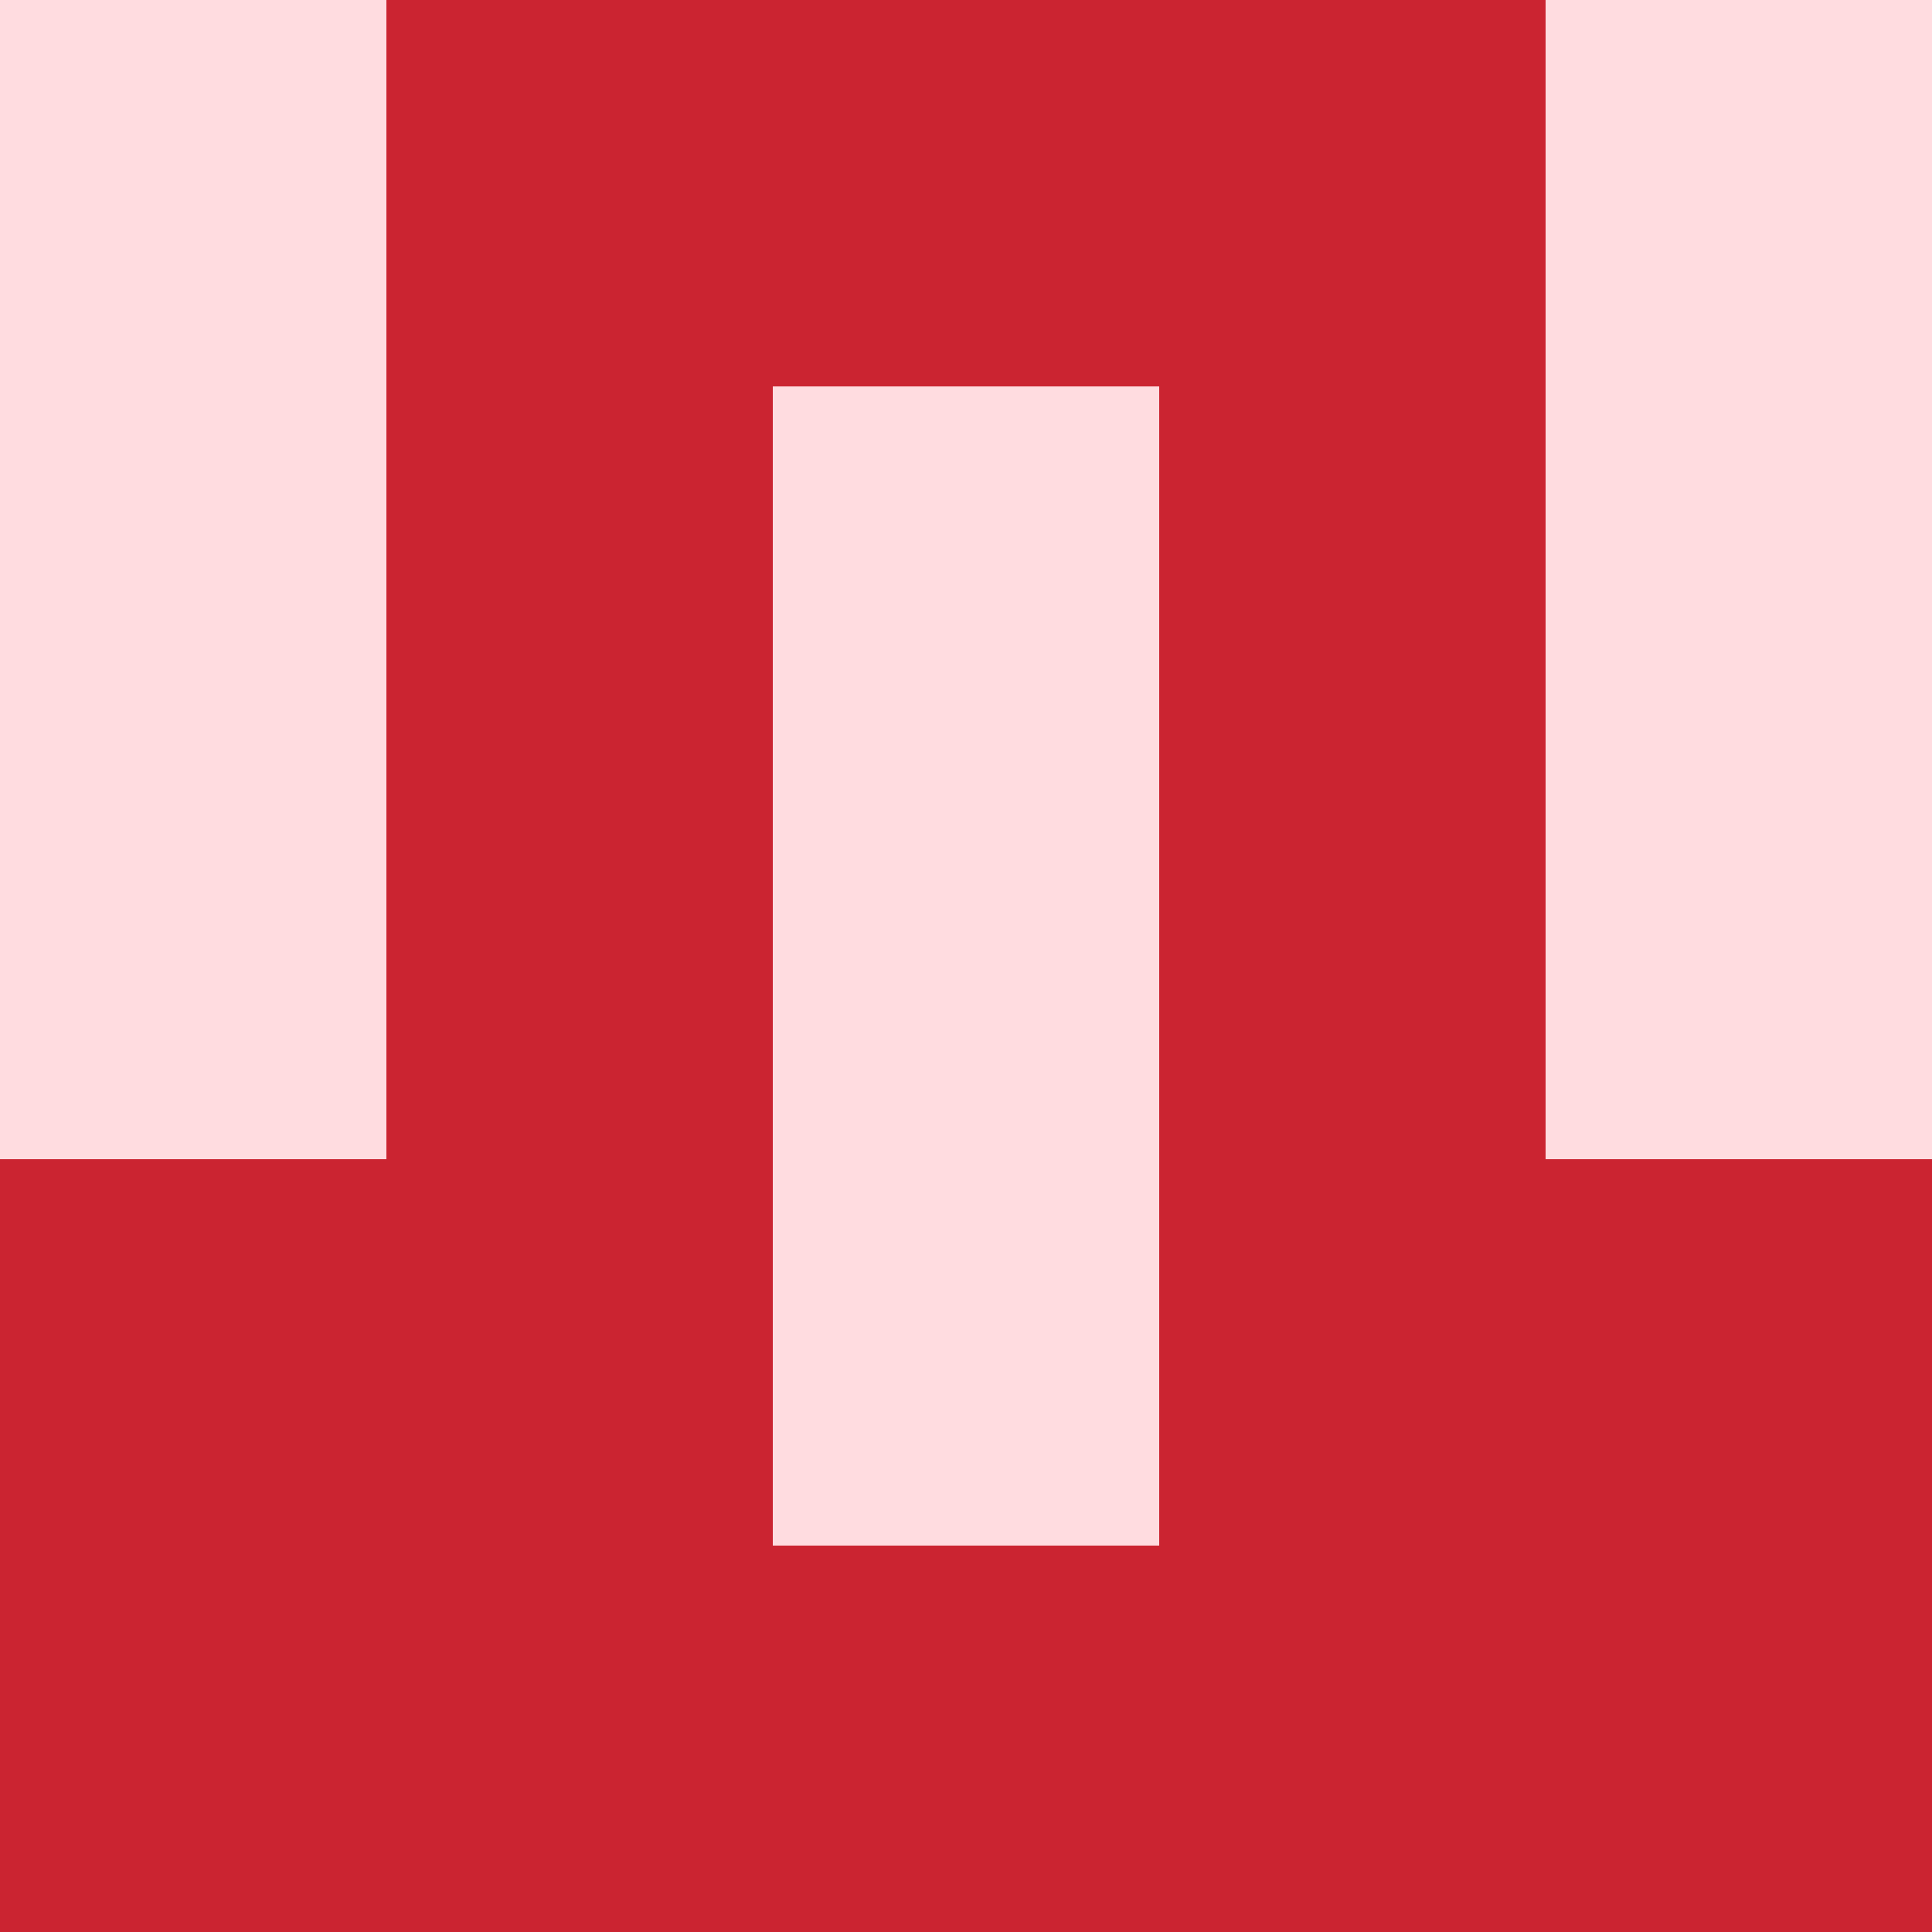
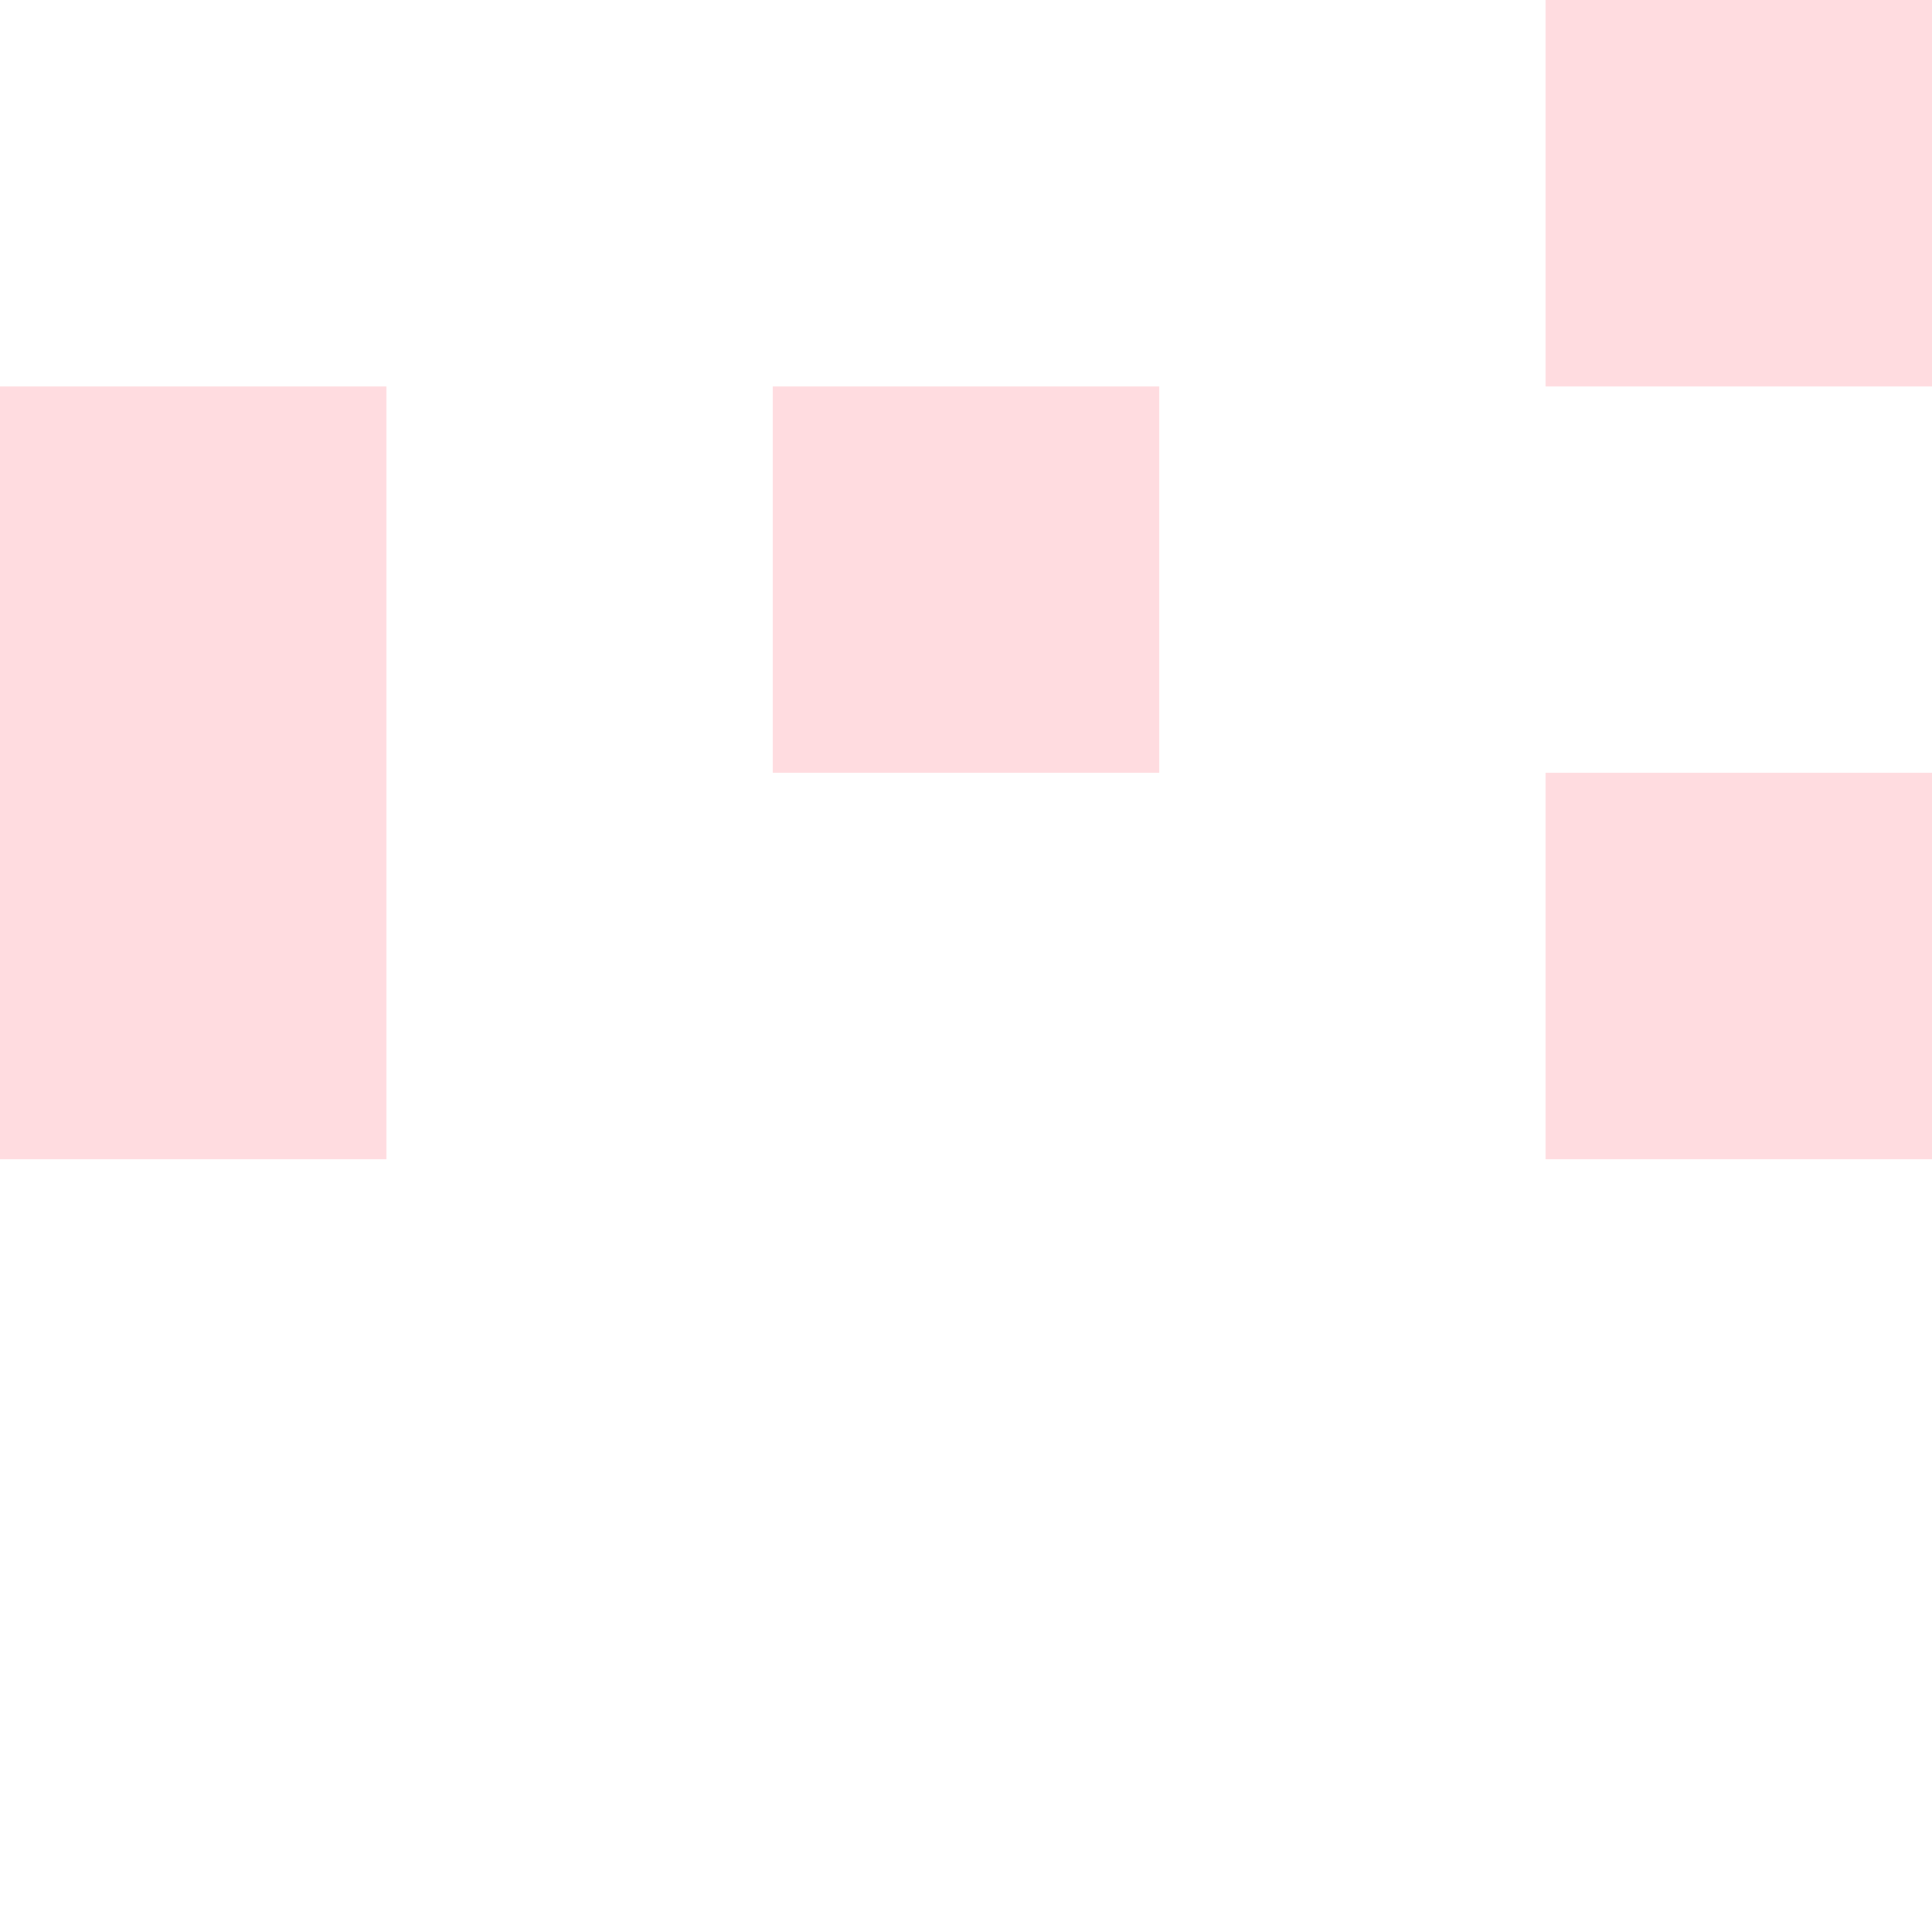
<svg xmlns="http://www.w3.org/2000/svg" viewBox="0 0 350 350">
-   <rect x="0" y="0" width="350" height="350" style="fill: #cb2431" />
  <rect x="140" y="70" width="70" height="70" style="fill: #ffdce0" />
-   <rect x="140" y="140" width="70" height="70" style="fill: #ffdce0" />
-   <rect x="140" y="210" width="70" height="70" style="fill: #ffdce0" />
-   <rect x="0" y="0" width="70" height="70" style="fill: #ffdce0" />
  <rect x="280" y="0" width="70" height="70" style="fill: #ffdce0" />
  <rect x="0" y="70" width="70" height="70" style="fill: #ffdce0" />
-   <rect x="280" y="70" width="70" height="70" style="fill: #ffdce0" />
  <rect x="0" y="140" width="70" height="70" style="fill: #ffdce0" />
  <rect x="280" y="140" width="70" height="70" style="fill: #ffdce0" />
</svg>